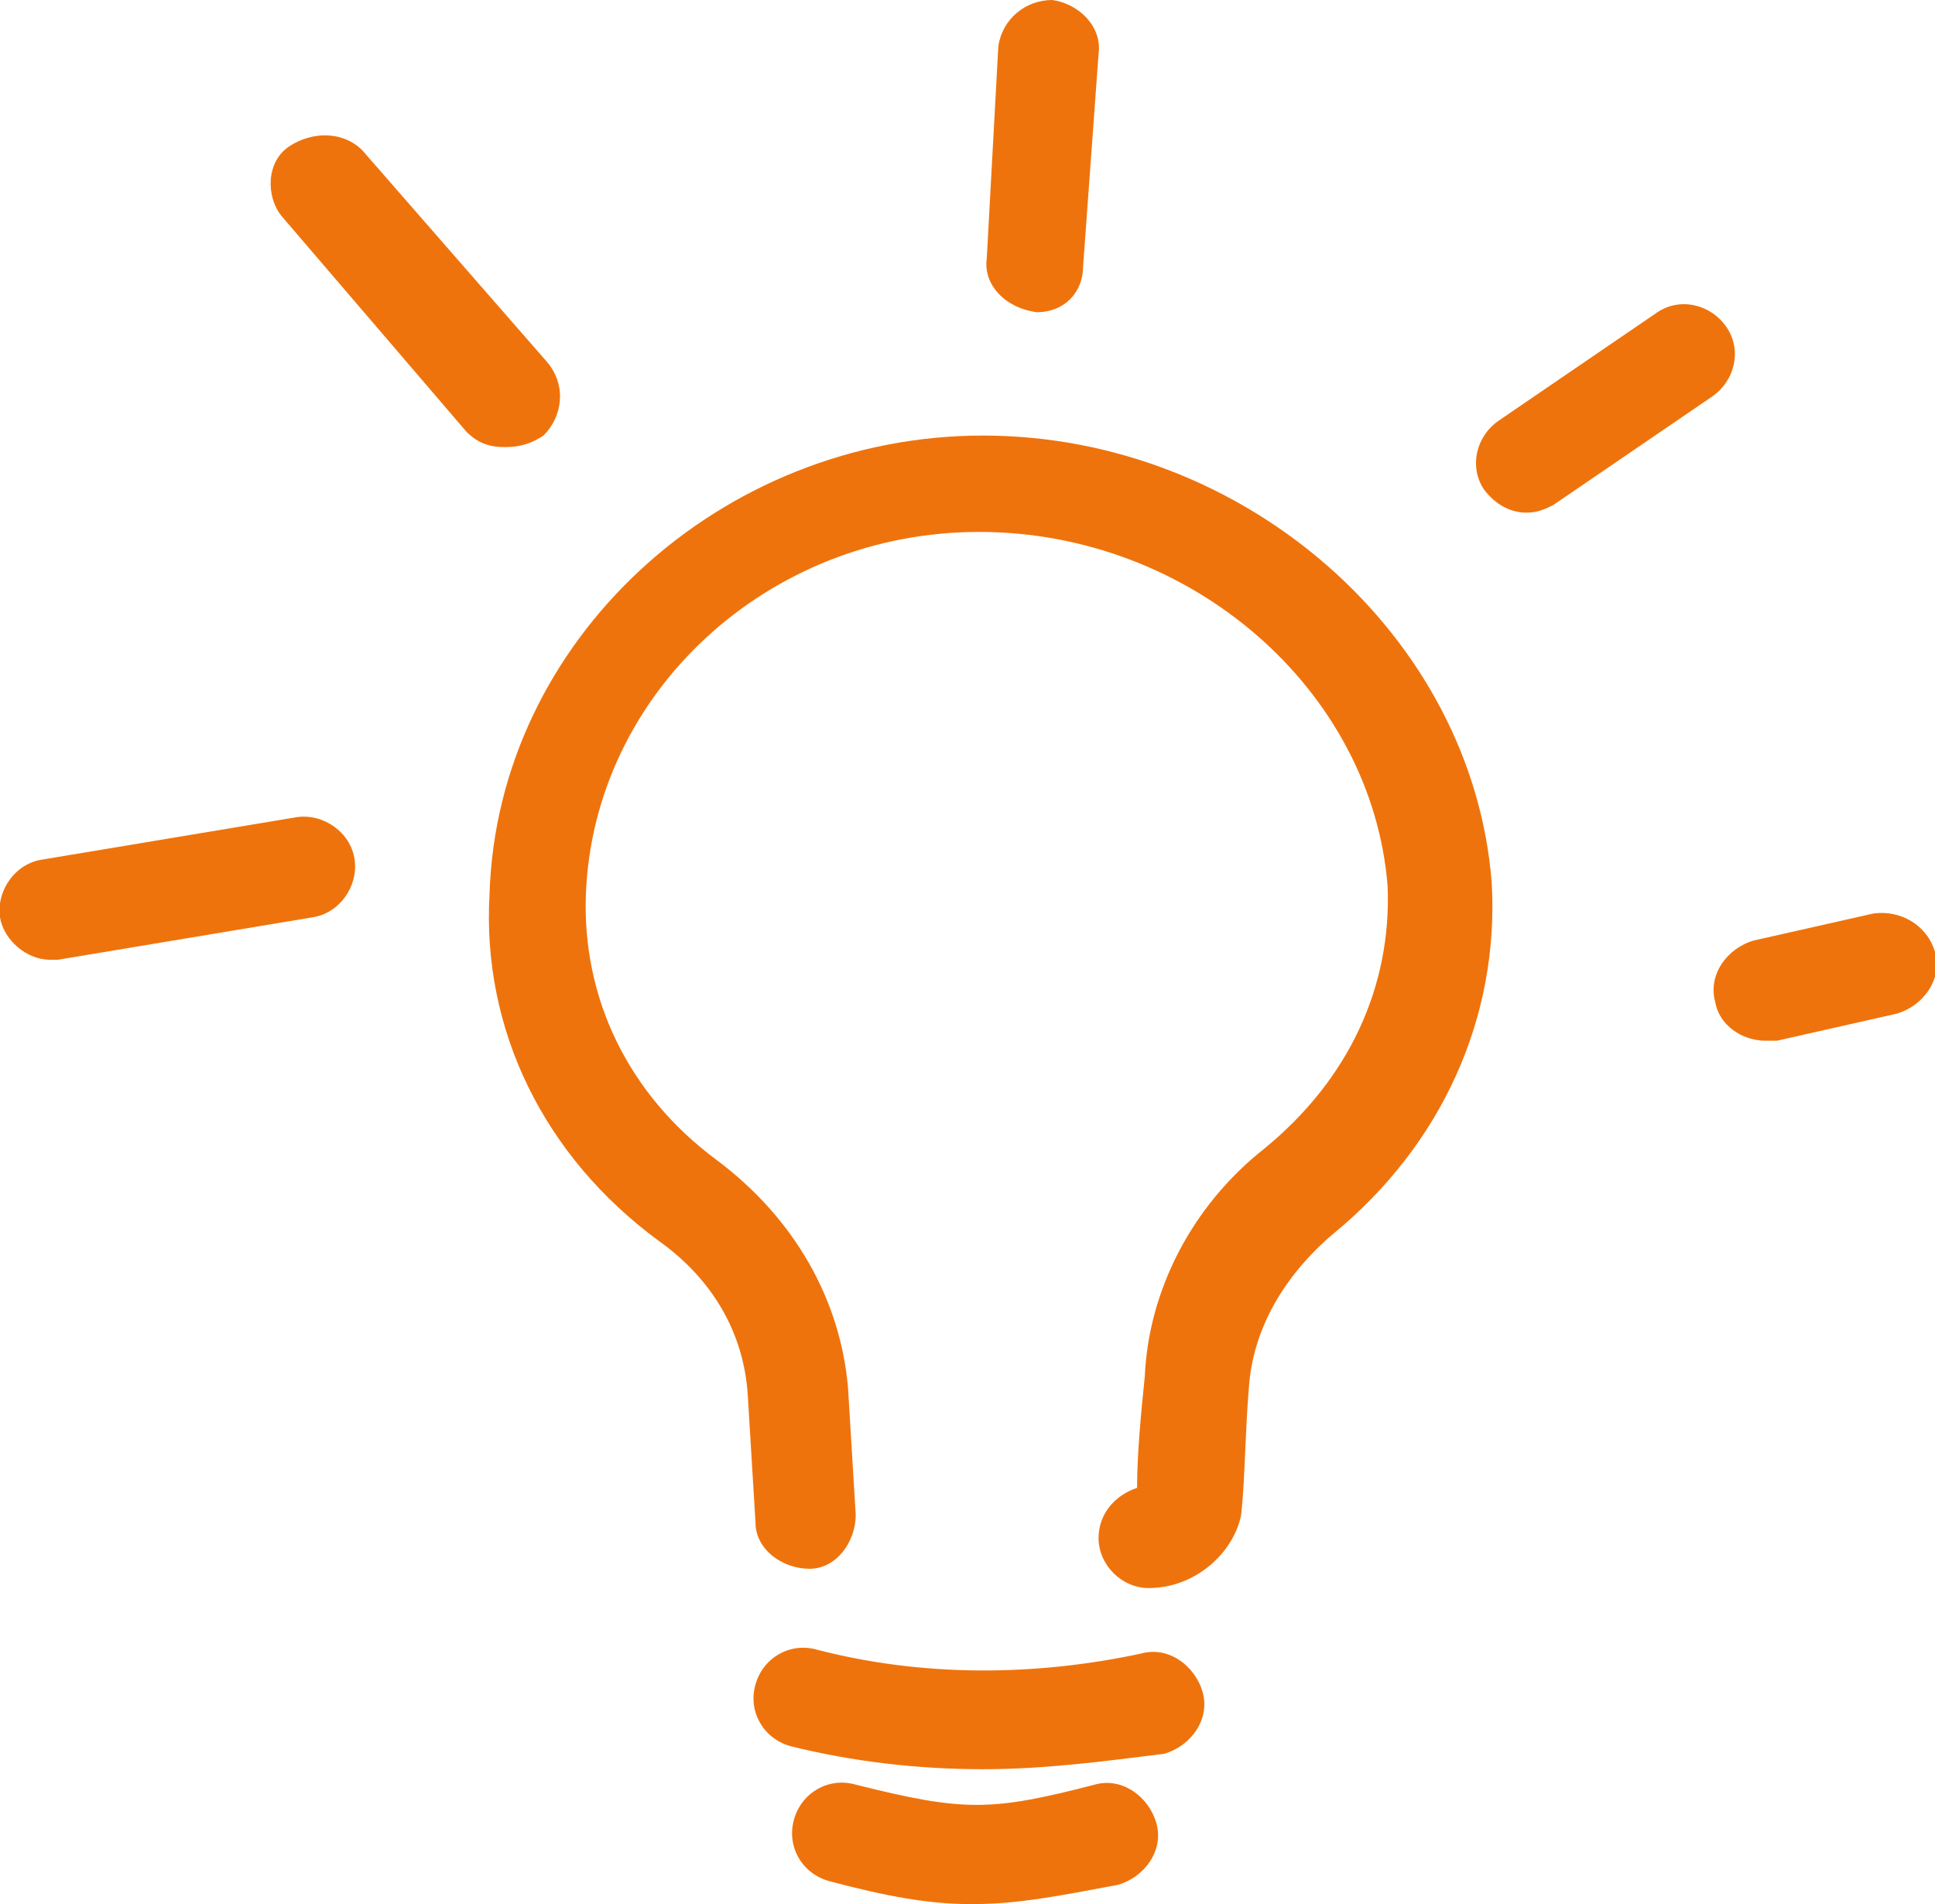
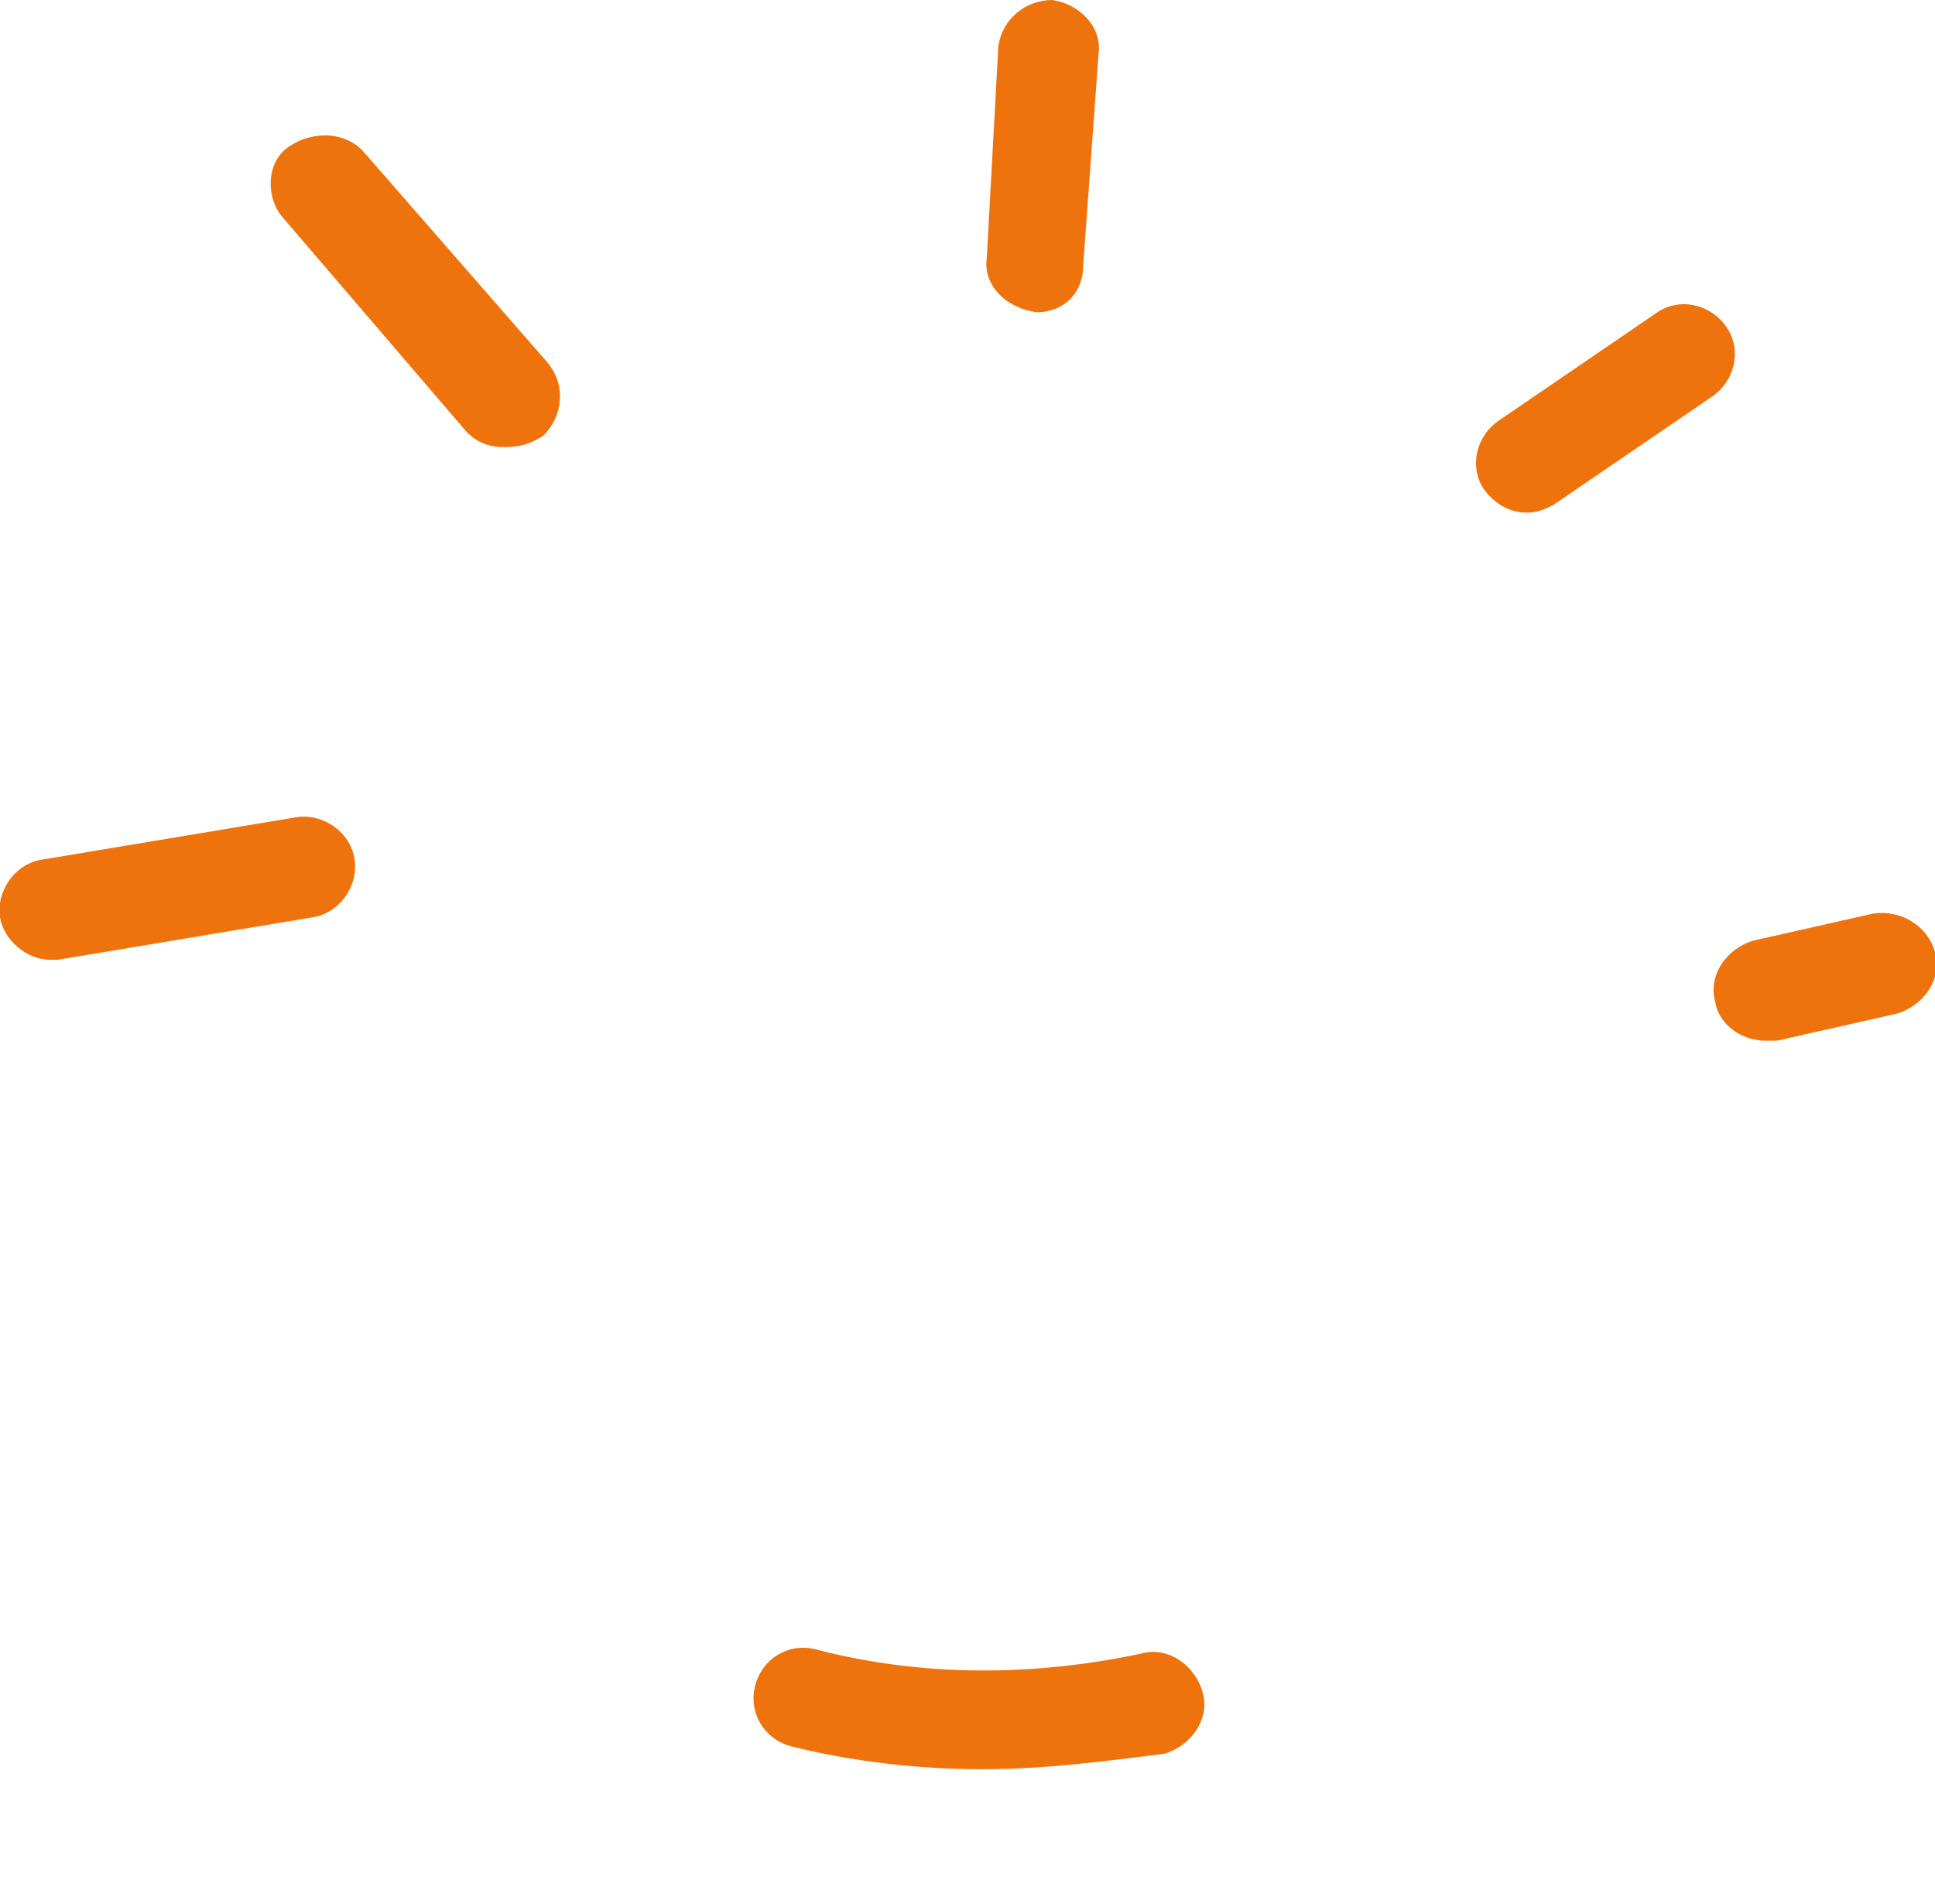
<svg xmlns="http://www.w3.org/2000/svg" id="a" x="0px" y="0px" viewBox="0 0 50.2 49.4" style="enable-background:new 0 0 50.2 49.4;" xml:space="preserve">
  <style type="text/css">	.st0{fill:#EF730C;}</style>
  <path class="st0" d="M13.1,11.6c-0.4,0-0.7-0.1-1-0.4L7.3,5.6C6.9,5.1,6.9,4.2,7.5,3.8s1.4-0.4,1.9,0.1l4.8,5.5 c0.5,0.6,0.4,1.4-0.1,1.9C13.8,11.5,13.5,11.6,13.1,11.6L13.1,11.6z" />
  <path class="st0" d="M26.9,8.1C26.9,8.1,26.8,8.1,26.9,8.1c-0.8-0.1-1.4-0.7-1.3-1.4l0.3-5.5C26,0.5,26.6,0,27.3,0 c0.7,0.1,1.3,0.7,1.2,1.4l-0.4,5.5C28.1,7.6,27.6,8.1,26.9,8.1L26.9,8.1z" />
  <path class="st0" d="M39.6,13.3c-0.4,0-0.8-0.2-1.1-0.6c-0.4-0.6-0.2-1.4,0.4-1.8L43,8.1c0.6-0.4,1.4-0.2,1.8,0.4 c0.4,0.6,0.2,1.4-0.4,1.8l-4.1,2.8C40.1,13.2,39.9,13.3,39.6,13.3z" />
  <path class="st0" d="M45.8,27c-0.6,0-1.2-0.4-1.3-1c-0.2-0.7,0.3-1.4,1-1.6l3.1-0.7c0.7-0.1,1.4,0.3,1.6,1s-0.3,1.4-1,1.6L46.1,27 C46,27,45.9,27,45.8,27L45.8,27z" />
  <path class="st0" d="M1.3,24.9c-0.6,0-1.2-0.5-1.3-1.1c-0.1-0.7,0.4-1.4,1.1-1.5l6.6-1.1c0.7-0.1,1.4,0.4,1.5,1.1s-0.4,1.4-1.1,1.5 l-6.6,1.1C1.5,24.9,1.4,24.9,1.3,24.9z" />
-   <path class="st0" d="M29.8,41.2c-0.7,0-1.3-0.6-1.3-1.3c0-0.6,0.4-1.1,1-1.3c0-0.9,0.1-1.9,0.2-2.9c0.1-2.2,1.2-4.4,3.1-5.9 c2.2-1.8,3.3-4.2,3.2-6.8c-0.4-5.1-5.1-9.2-10.6-9.2s-10,4.2-10.2,9.4c-0.1,2.7,1.1,5.2,3.4,6.9l0,0l0,0c2,1.5,3.2,3.6,3.4,5.9 l0.2,3.3c0,0.7-0.5,1.4-1.2,1.4c-0.7,0-1.4-0.5-1.4-1.2l-0.2-3.3c-0.1-1.6-0.9-3-2.3-4c0,0,0,0,0,0c-3-2.2-4.6-5.5-4.4-9 c0.2-6.6,6-11.9,12.8-11.9s12.7,5.2,13.2,11.6c0.2,3.5-1.3,6.8-4.1,9.1c-1.3,1.1-2.1,2.5-2.2,4c-0.1,1.2-0.1,2.4-0.2,3.3 C32,40.3,31,41.2,29.8,41.2L29.8,41.2L29.8,41.2z" />
  <path class="st0" d="M25.5,45.9c-1.7,0-3.4-0.2-5-0.6c-0.7-0.2-1.1-0.9-0.9-1.6s0.9-1.1,1.6-0.9c2.7,0.7,5.6,0.7,8.4,0.1 c0.7-0.2,1.4,0.3,1.6,1c0.2,0.7-0.3,1.4-1,1.6C28.6,45.7,27.1,45.9,25.5,45.9L25.5,45.9z" />
-   <path class="st0" d="M25.2,49.4c-1.1,0-2.2-0.2-3.7-0.6c-0.7-0.2-1.1-0.9-0.9-1.6c0.2-0.7,0.9-1.1,1.6-0.9c2.8,0.7,3.5,0.7,6.2,0 c0.7-0.2,1.4,0.3,1.6,1c0.2,0.7-0.3,1.4-1,1.6C27.4,49.2,26.4,49.4,25.2,49.4L25.2,49.4z" />
</svg>